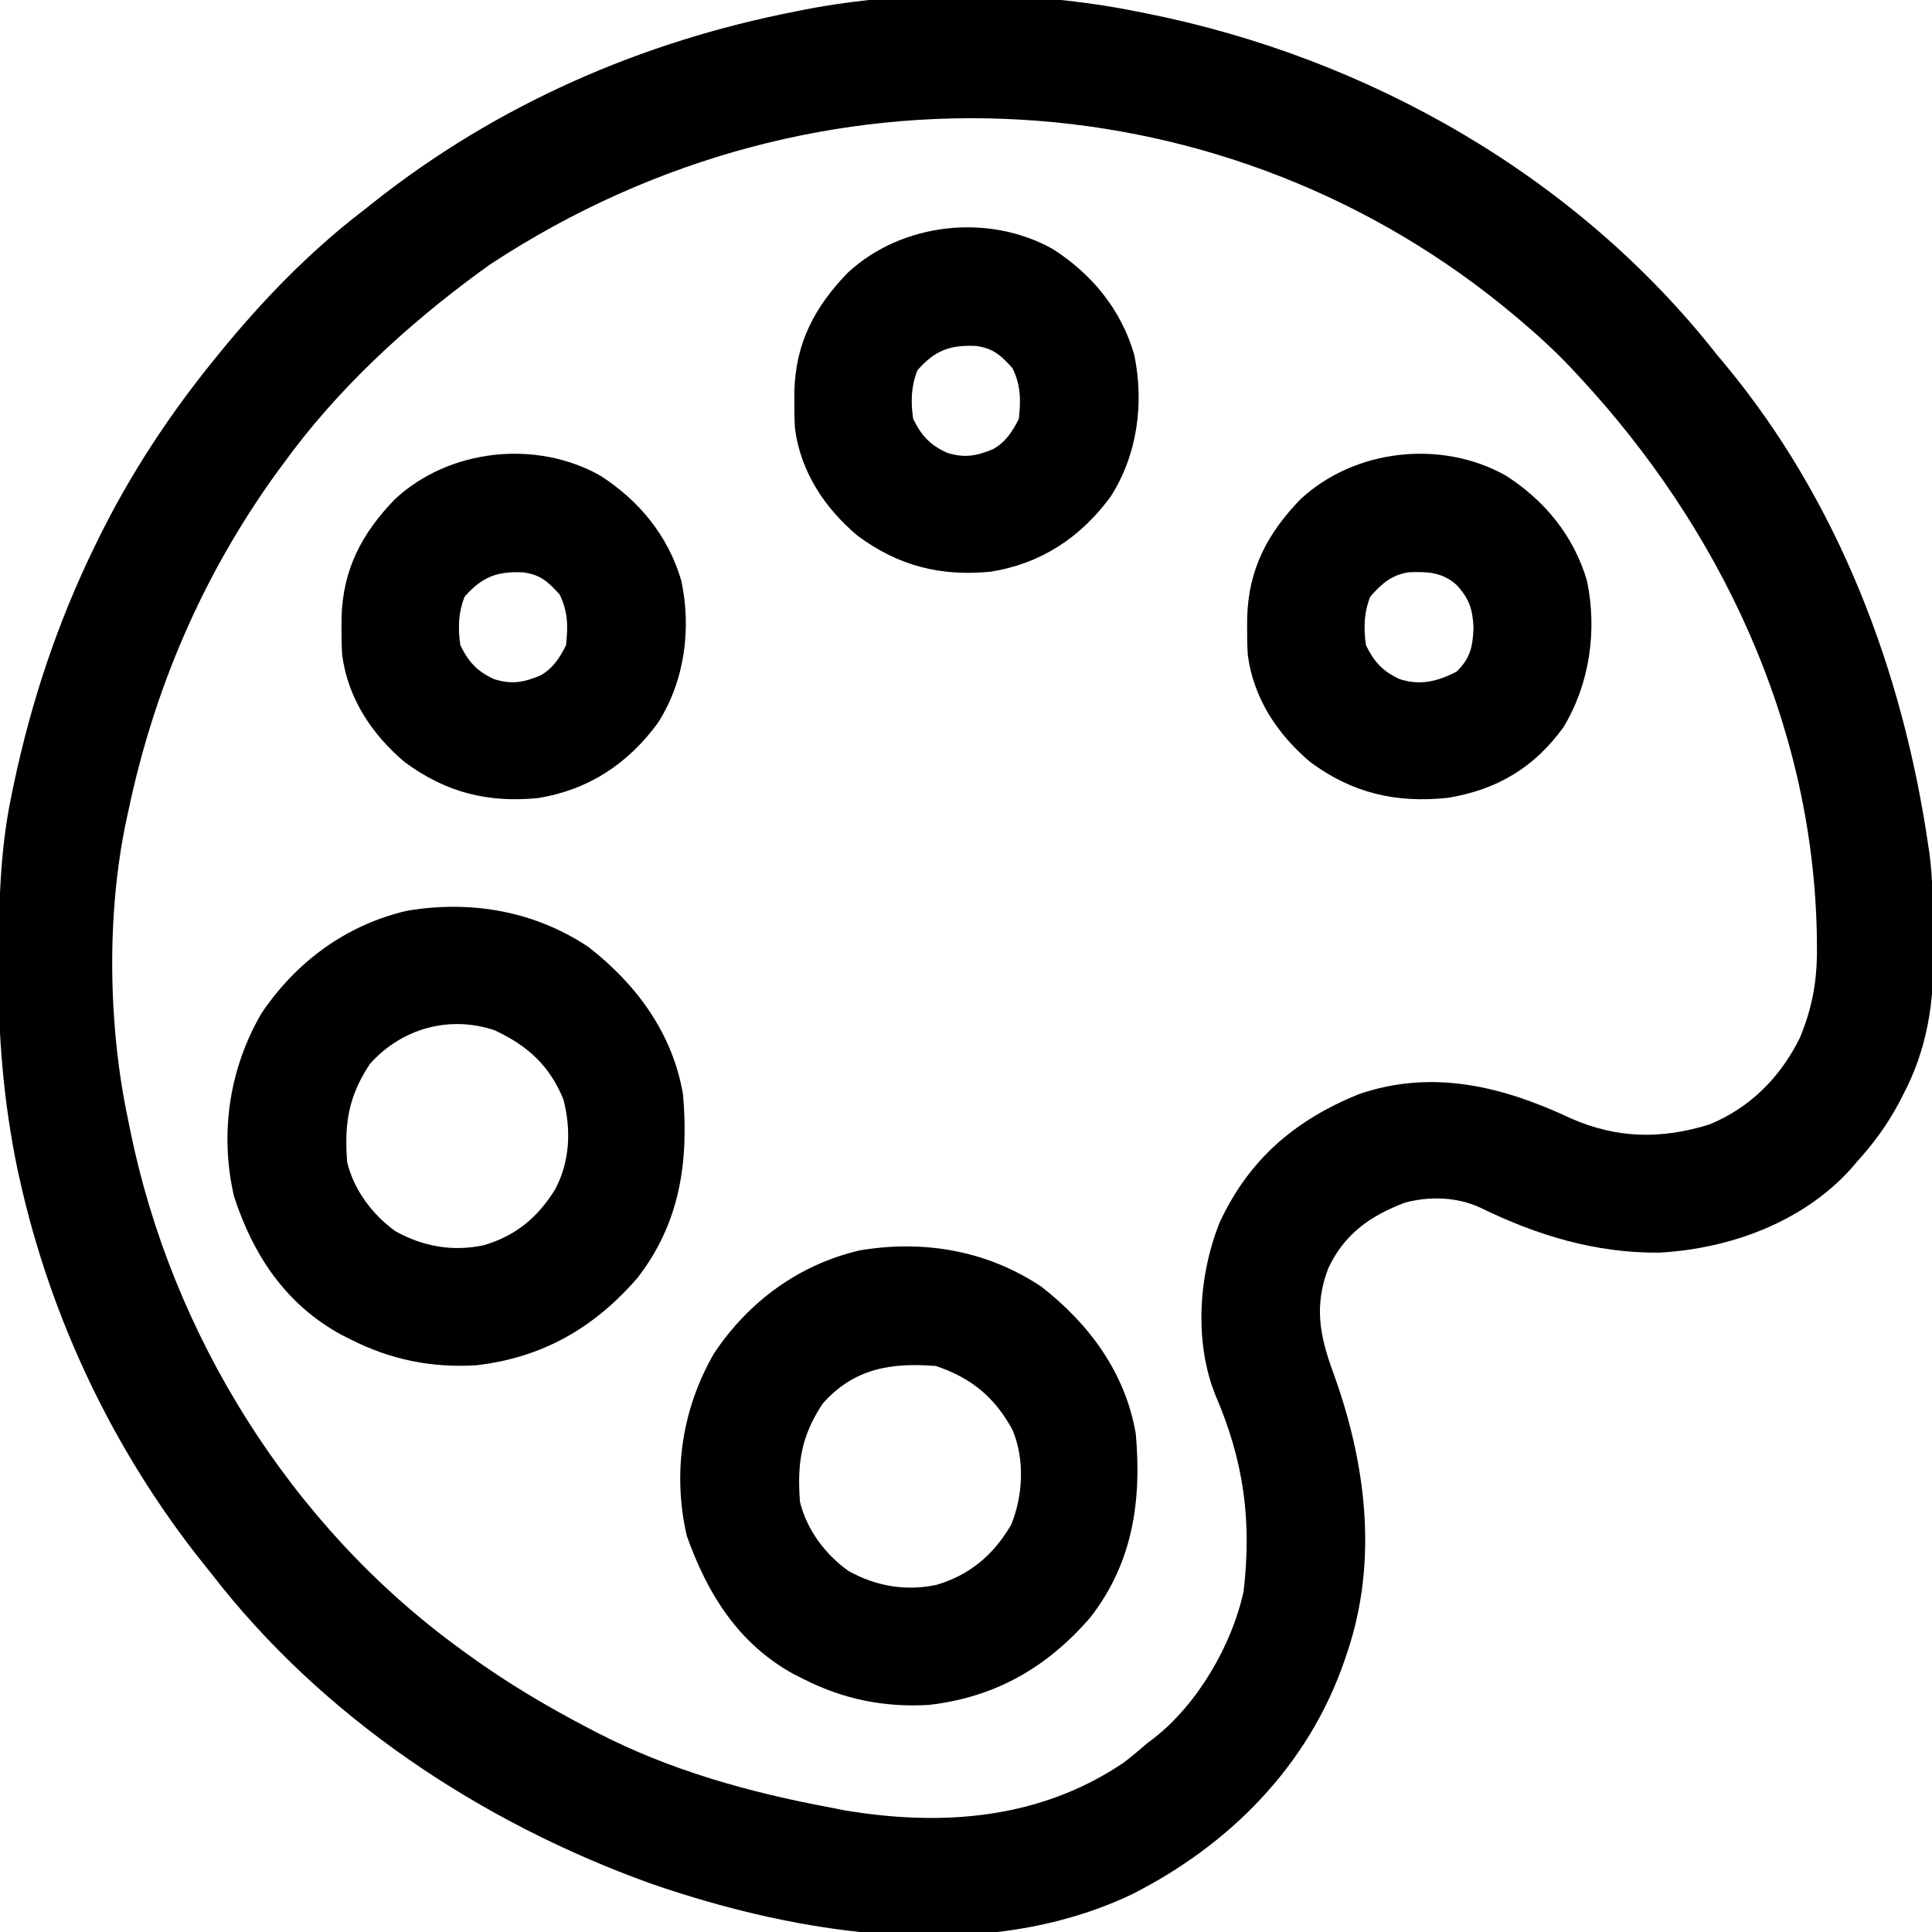
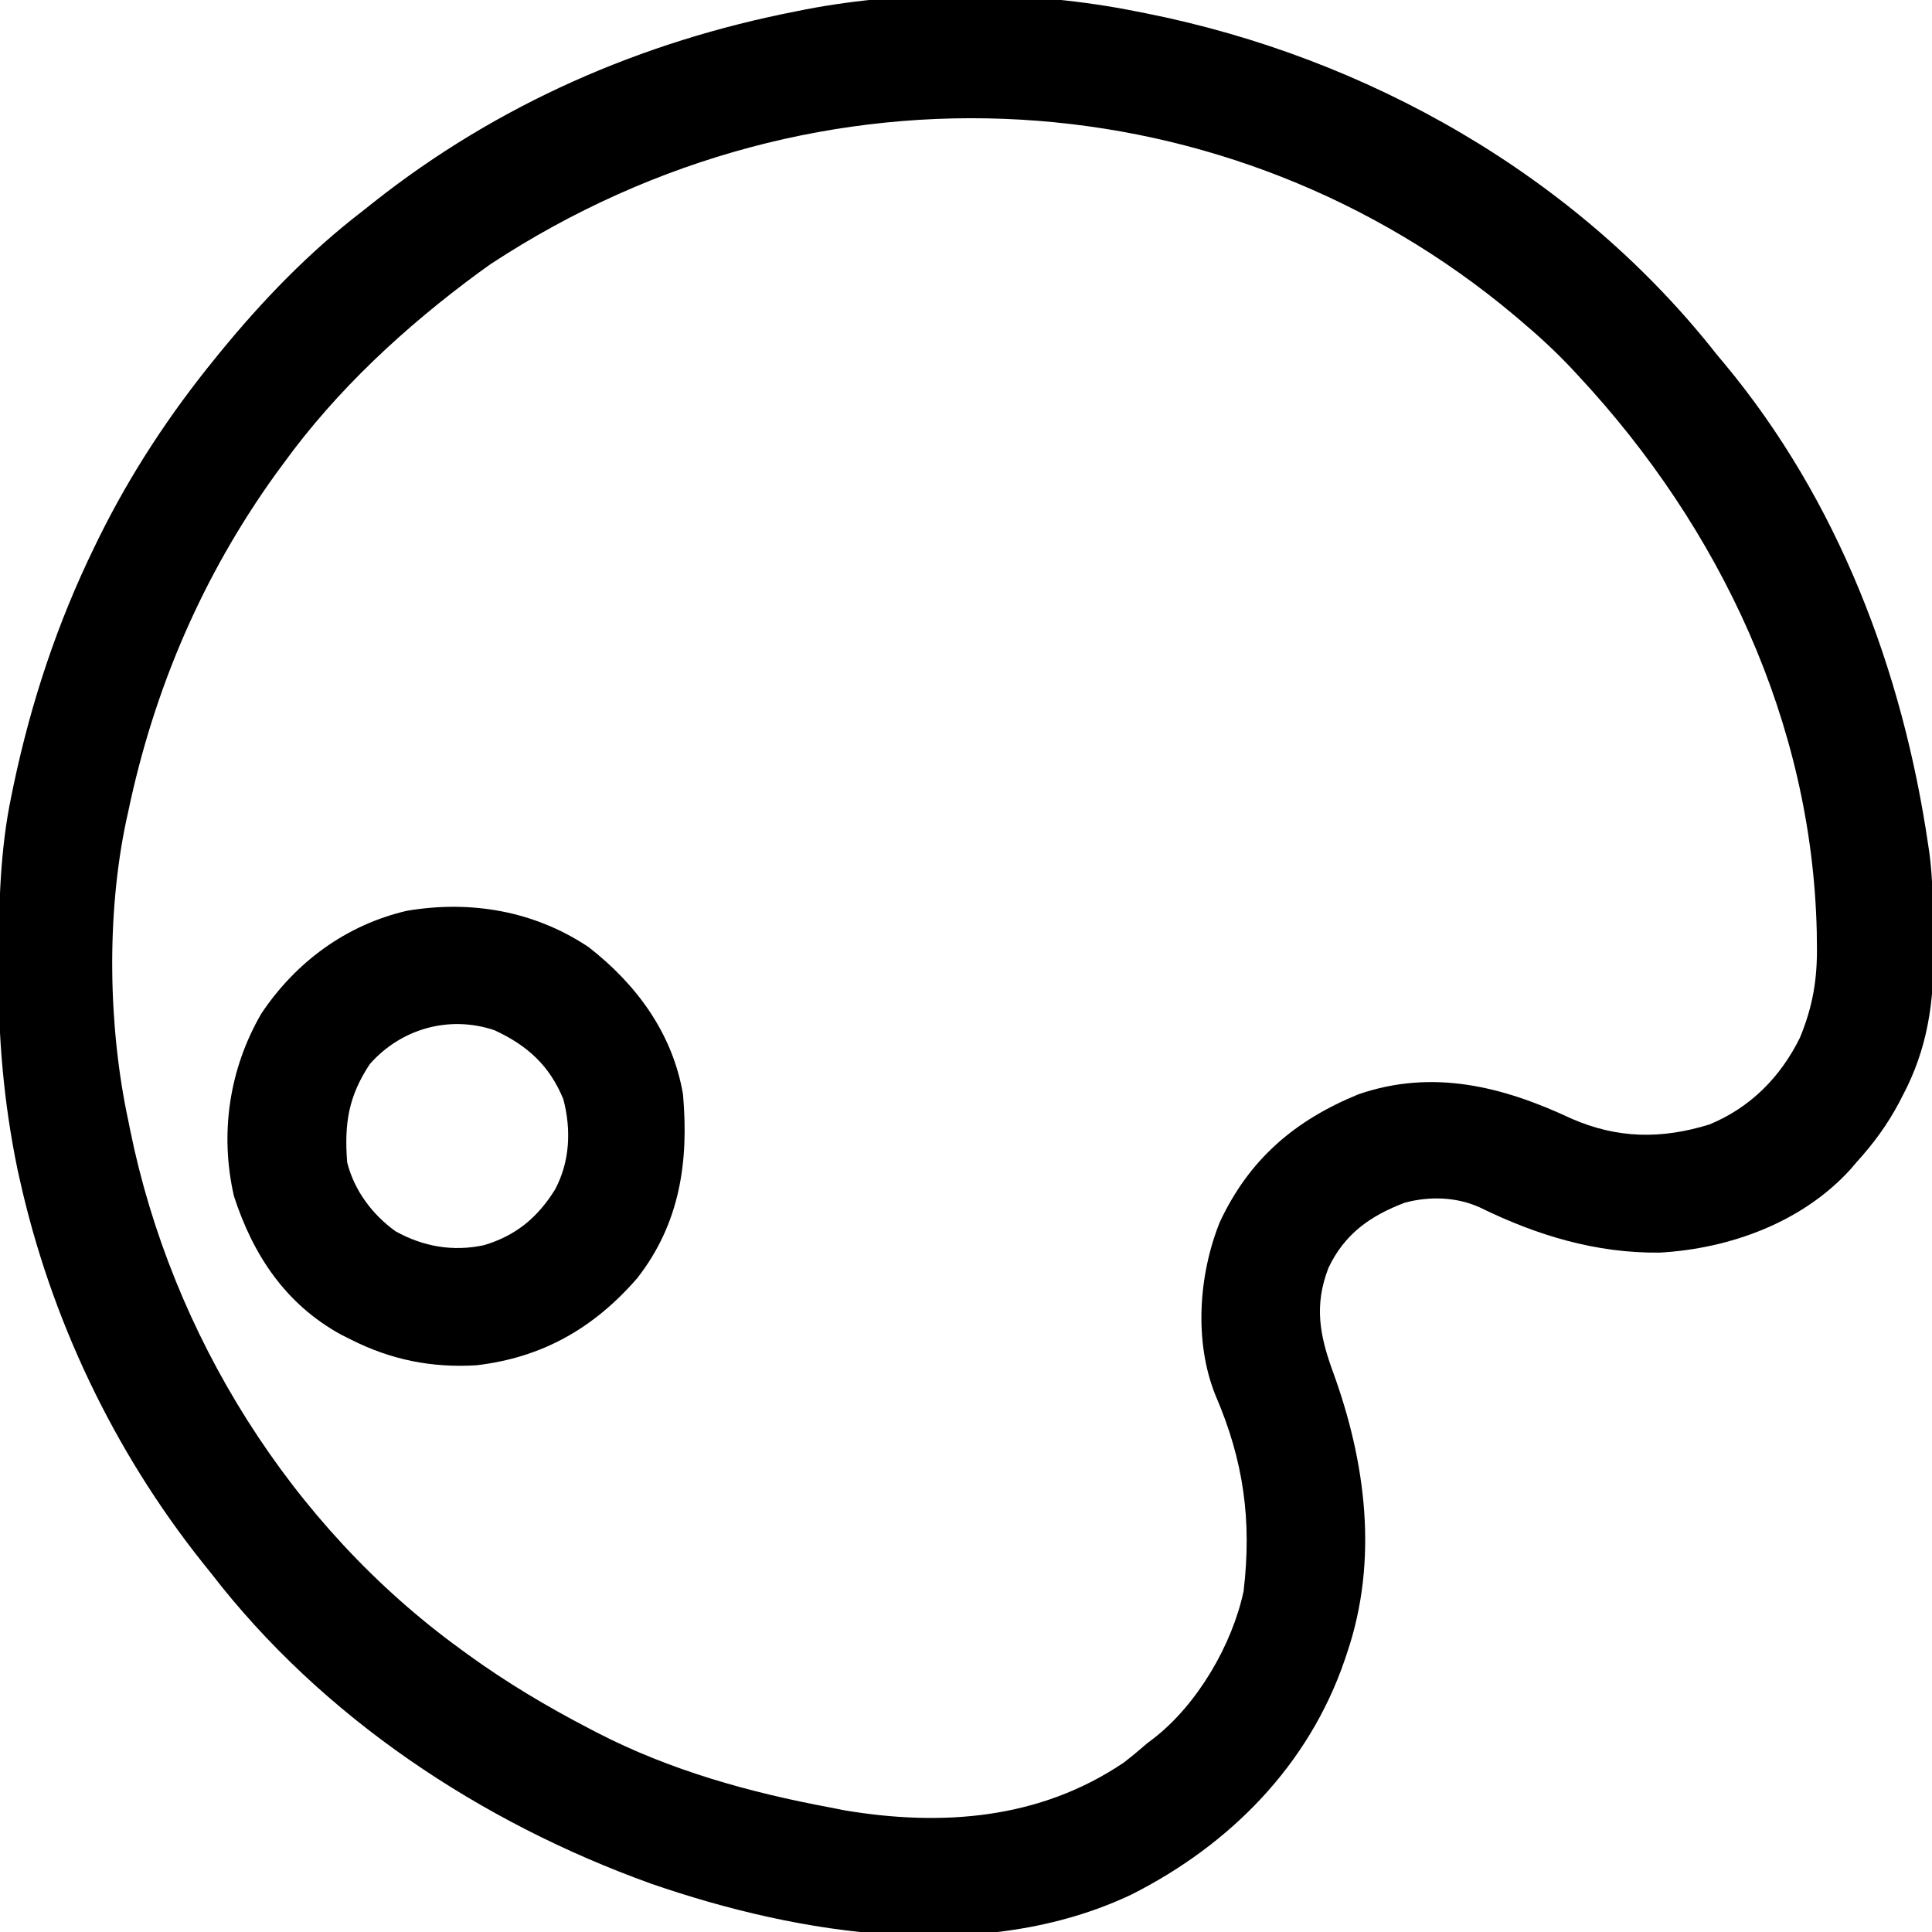
<svg xmlns="http://www.w3.org/2000/svg" version="1.1" width="512" height="512">
  <path d="M0 0 C0.907 0.177 1.814 0.354 2.749 0.536 C61.486 12.243 116.764 43.596 154 91 C154.629 91.75 155.258 92.5 155.906 93.273 C186.108 129.54 203.245 174.725 210 221 C210.104 221.685 210.208 222.371 210.315 223.077 C211.25 230.142 211.257 237.266 211.295 244.381 C211.307 245.866 211.327 247.352 211.357 248.836 C211.629 262.532 209.768 275.016 203.25 287.312 C202.737 288.307 202.737 288.307 202.213 289.322 C199.127 295.115 195.426 300.149 191 305 C190.483 305.608 189.966 306.217 189.434 306.844 C176.646 320.946 157.425 327.901 138.859 328.957 C121.932 329.145 106.29 324.4 91.164 316.98 C84.972 314.175 77.839 313.976 71.305 315.719 C62.09 319.213 55.291 324.022 51.027 333.062 C47.231 342.95 48.712 350.893 52.25 360.562 C60.965 384.446 64.342 410.389 56 435 C55.679 435.961 55.679 435.961 55.351 436.94 C45.796 464.825 24.966 485.86 -1 499 C-40.127 517.64 -88.97 509.856 -128.48 496.183 C-173.505 479.998 -215.563 452.153 -245 414 C-245.785 413.02 -246.57 412.041 -247.379 411.031 C-270.96 381.401 -287.615 346.338 -295.812 309.375 C-295.995 308.555 -296.178 307.736 -296.366 306.891 C-300.029 289.178 -301.529 271.624 -301.375 253.562 C-301.37 252.581 -301.366 251.599 -301.361 250.588 C-301.281 236.224 -300.945 222.108 -298 208 C-297.796 207.008 -297.592 206.015 -297.382 204.993 C-292.731 182.999 -285.845 162.207 -276 142 C-275.609 141.198 -275.219 140.396 -274.816 139.57 C-266.394 122.505 -256.016 106.749 -244 92 C-243.558 91.455 -243.115 90.909 -242.659 90.347 C-231.444 76.63 -219.069 63.802 -205 53 C-203.998 52.205 -202.997 51.409 -201.965 50.59 C-169.125 24.633 -130.996 7.995 -90 0 C-89.173 -0.167 -88.345 -0.333 -87.493 -0.505 C-59.899 -5.809 -27.524 -5.543 0 0 Z M-171 67 C-171.969 67.696 -172.939 68.392 -173.938 69.109 C-193.544 83.508 -211.709 100.239 -226 120 C-226.638 120.866 -227.276 121.733 -227.934 122.625 C-247.324 149.573 -260.183 179.568 -267 212 C-267.178 212.808 -267.356 213.616 -267.539 214.448 C-272.825 239.384 -272.341 269.129 -267 294 C-266.834 294.828 -266.667 295.656 -266.496 296.509 C-255.484 350.723 -223.946 401.366 -179 434 C-178.38 434.453 -177.761 434.907 -177.123 435.374 C-166.892 442.799 -156.212 449.172 -145 455 C-144.319 455.357 -143.638 455.714 -142.936 456.082 C-123.467 466.149 -102.468 472.005 -81 476 C-79.142 476.369 -79.142 476.369 -77.246 476.746 C-51.23 481.117 -25.415 479.099 -3.238 464.137 C-1.089 462.491 0.959 460.777 3 459 C3.587 458.555 4.173 458.111 4.777 457.652 C16.334 448.664 25.508 432.937 28.562 418.715 C30.78 399.889 28.59 384.106 21.105 366.742 C15.398 352.583 16.64 334.84 22.254 320.883 C30.065 304.153 42.204 293.87 59 287 C78.67 280.217 97.283 284.927 115.379 293.414 C127.641 298.784 139.282 298.93 152 295 C162.834 290.549 170.857 282.446 176 272 C179.423 263.727 180.653 256.357 180.5 247.438 C180.481 245.694 180.481 245.694 180.461 243.915 C179.204 188.46 154.778 136.908 117.438 96.75 C116.824 96.088 116.211 95.426 115.579 94.745 C111.293 90.191 106.779 86.03 102 82 C101.418 81.507 100.836 81.013 100.237 80.505 C25.62 17.934 -83.37 9.448 -171 67 Z " fill="#000000" transform="translate(301,3)" />
  <path d="M0 0 C12.675 9.865 22.257 22.854 25 39 C26.572 56.858 24.198 73.182 12.93 87.66 C1.436 100.936 -12.225 108.769 -29.75 110.812 C-41.607 111.534 -52.43 109.352 -63 104 C-63.862 103.568 -64.725 103.136 -65.613 102.691 C-80.331 94.611 -88.921 81.62 -94 66 C-97.812 49.356 -95.261 32.307 -86.758 17.629 C-77.619 3.961 -64.335 -5.854 -48.22 -9.623 C-31.227 -12.51 -14.36 -9.602 0 0 Z M-58 31 C-63.665 39.571 -64.783 46.757 -64 57 C-62.186 64.387 -57.322 70.914 -51.156 75.316 C-43.849 79.375 -35.981 80.741 -27.812 79 C-19.337 76.516 -13.493 71.652 -8.875 64.18 C-4.96 56.811 -4.59 48.379 -6.695 40.348 C-10.351 31.361 -16.295 26.012 -25 22 C-37.018 17.994 -49.727 21.616 -58 31 Z " fill="#000000" transform="translate(156,251)" />
-   <path d="M0 0 C12.675 9.865 22.257 22.854 25 39 C26.572 56.858 24.198 73.182 12.93 87.66 C1.436 100.936 -12.225 108.769 -29.75 110.812 C-41.607 111.534 -52.43 109.352 -63 104 C-63.862 103.568 -64.725 103.136 -65.613 102.691 C-80.307 94.625 -88.524 81.423 -94 66 C-97.834 49.372 -95.252 32.291 -86.758 17.629 C-77.619 3.961 -64.335 -5.854 -48.22 -9.623 C-31.227 -12.51 -14.36 -9.602 0 0 Z M-58 31 C-63.665 39.571 -64.783 46.757 -64 57 C-62.186 64.387 -57.322 70.914 -51.156 75.316 C-43.849 79.375 -35.981 80.741 -27.812 79 C-18.956 76.376 -12.616 70.998 -8 63 C-4.876 55.265 -4.409 45.861 -7.625 38.062 C-12.264 29.35 -18.612 24.129 -28 21 C-39.994 20.06 -49.781 21.677 -58 31 Z " fill="#000000" transform="translate(276,341)" />
-   <path d="M0 0 C10.348 6.601 18.047 15.973 21.56 27.902 C24.329 41.111 22.277 55.284 15.312 66.75 C7.545 77.47 -2.316 83.296 -15.312 85.438 C-29.051 86.873 -40.614 84.212 -51.758 75.957 C-60.462 68.617 -66.791 59.077 -68.318 47.611 C-68.472 45.149 -68.519 42.717 -68.5 40.25 C-68.494 39.378 -68.489 38.506 -68.483 37.608 C-68.133 24.855 -63.106 15.341 -54.348 6.293 C-39.982 -7.059 -17.017 -9.542 0 0 Z M-35.875 32.125 C-37.565 36.443 -37.66 40.427 -37 45 C-34.812 49.458 -32.527 51.952 -28 54 C-22.539 55.738 -17.983 54.562 -13 52 C-9.354 48.443 -8.721 45.427 -8.5 40.5 C-8.693 35.6 -9.589 32.688 -13 29 C-16.837 25.614 -20.634 25.487 -25.562 25.648 C-30.225 26.321 -32.852 28.699 -35.875 32.125 Z " fill="#000000" transform="translate(399,126)" />
-   <path d="M0 0 C10.341 6.596 18.063 15.975 21.558 27.904 C24.28 40.81 22.428 54.49 15.355 65.578 C7.409 76.412 -3.041 83.343 -16.438 85.5 C-29.813 86.81 -40.92 83.977 -51.762 75.957 C-60.46 68.611 -66.791 59.079 -68.318 47.611 C-68.472 45.149 -68.519 42.717 -68.5 40.25 C-68.494 39.378 -68.489 38.506 -68.483 37.608 C-68.133 24.855 -63.106 15.341 -54.348 6.293 C-39.982 -7.059 -17.017 -9.542 0 0 Z M-35.875 32.125 C-37.565 36.443 -37.66 40.427 -37 45 C-34.812 49.458 -32.527 51.952 -28 54 C-23.362 55.443 -20.198 54.839 -15.832 53.027 C-12.472 51.143 -10.685 48.37 -9 45 C-8.454 40.019 -8.458 36.104 -10.688 31.562 C-13.719 28.203 -15.741 26.306 -20.332 25.684 C-27.238 25.363 -31.203 26.83 -35.875 32.125 Z " fill="#000000" transform="translate(159,126)" />
-   <path d="M0 0 C10.341 6.596 18.063 15.975 21.558 27.904 C24.28 40.81 22.428 54.49 15.355 65.578 C7.409 76.412 -3.041 83.343 -16.438 85.5 C-29.813 86.81 -40.92 83.977 -51.762 75.957 C-60.46 68.611 -66.791 59.079 -68.318 47.611 C-68.472 45.149 -68.519 42.717 -68.5 40.25 C-68.494 39.378 -68.489 38.506 -68.483 37.608 C-68.133 24.855 -63.106 15.341 -54.348 6.293 C-39.982 -7.059 -17.017 -9.542 0 0 Z M-35.875 32.125 C-37.565 36.443 -37.66 40.427 -37 45 C-34.812 49.458 -32.527 51.952 -28 54 C-23.362 55.443 -20.198 54.839 -15.832 53.027 C-12.472 51.143 -10.685 48.37 -9 45 C-8.454 40.019 -8.458 36.104 -10.688 31.562 C-13.719 28.203 -15.741 26.306 -20.332 25.684 C-27.238 25.363 -31.203 26.83 -35.875 32.125 Z " fill="#000000" transform="translate(279,66)" />
</svg>